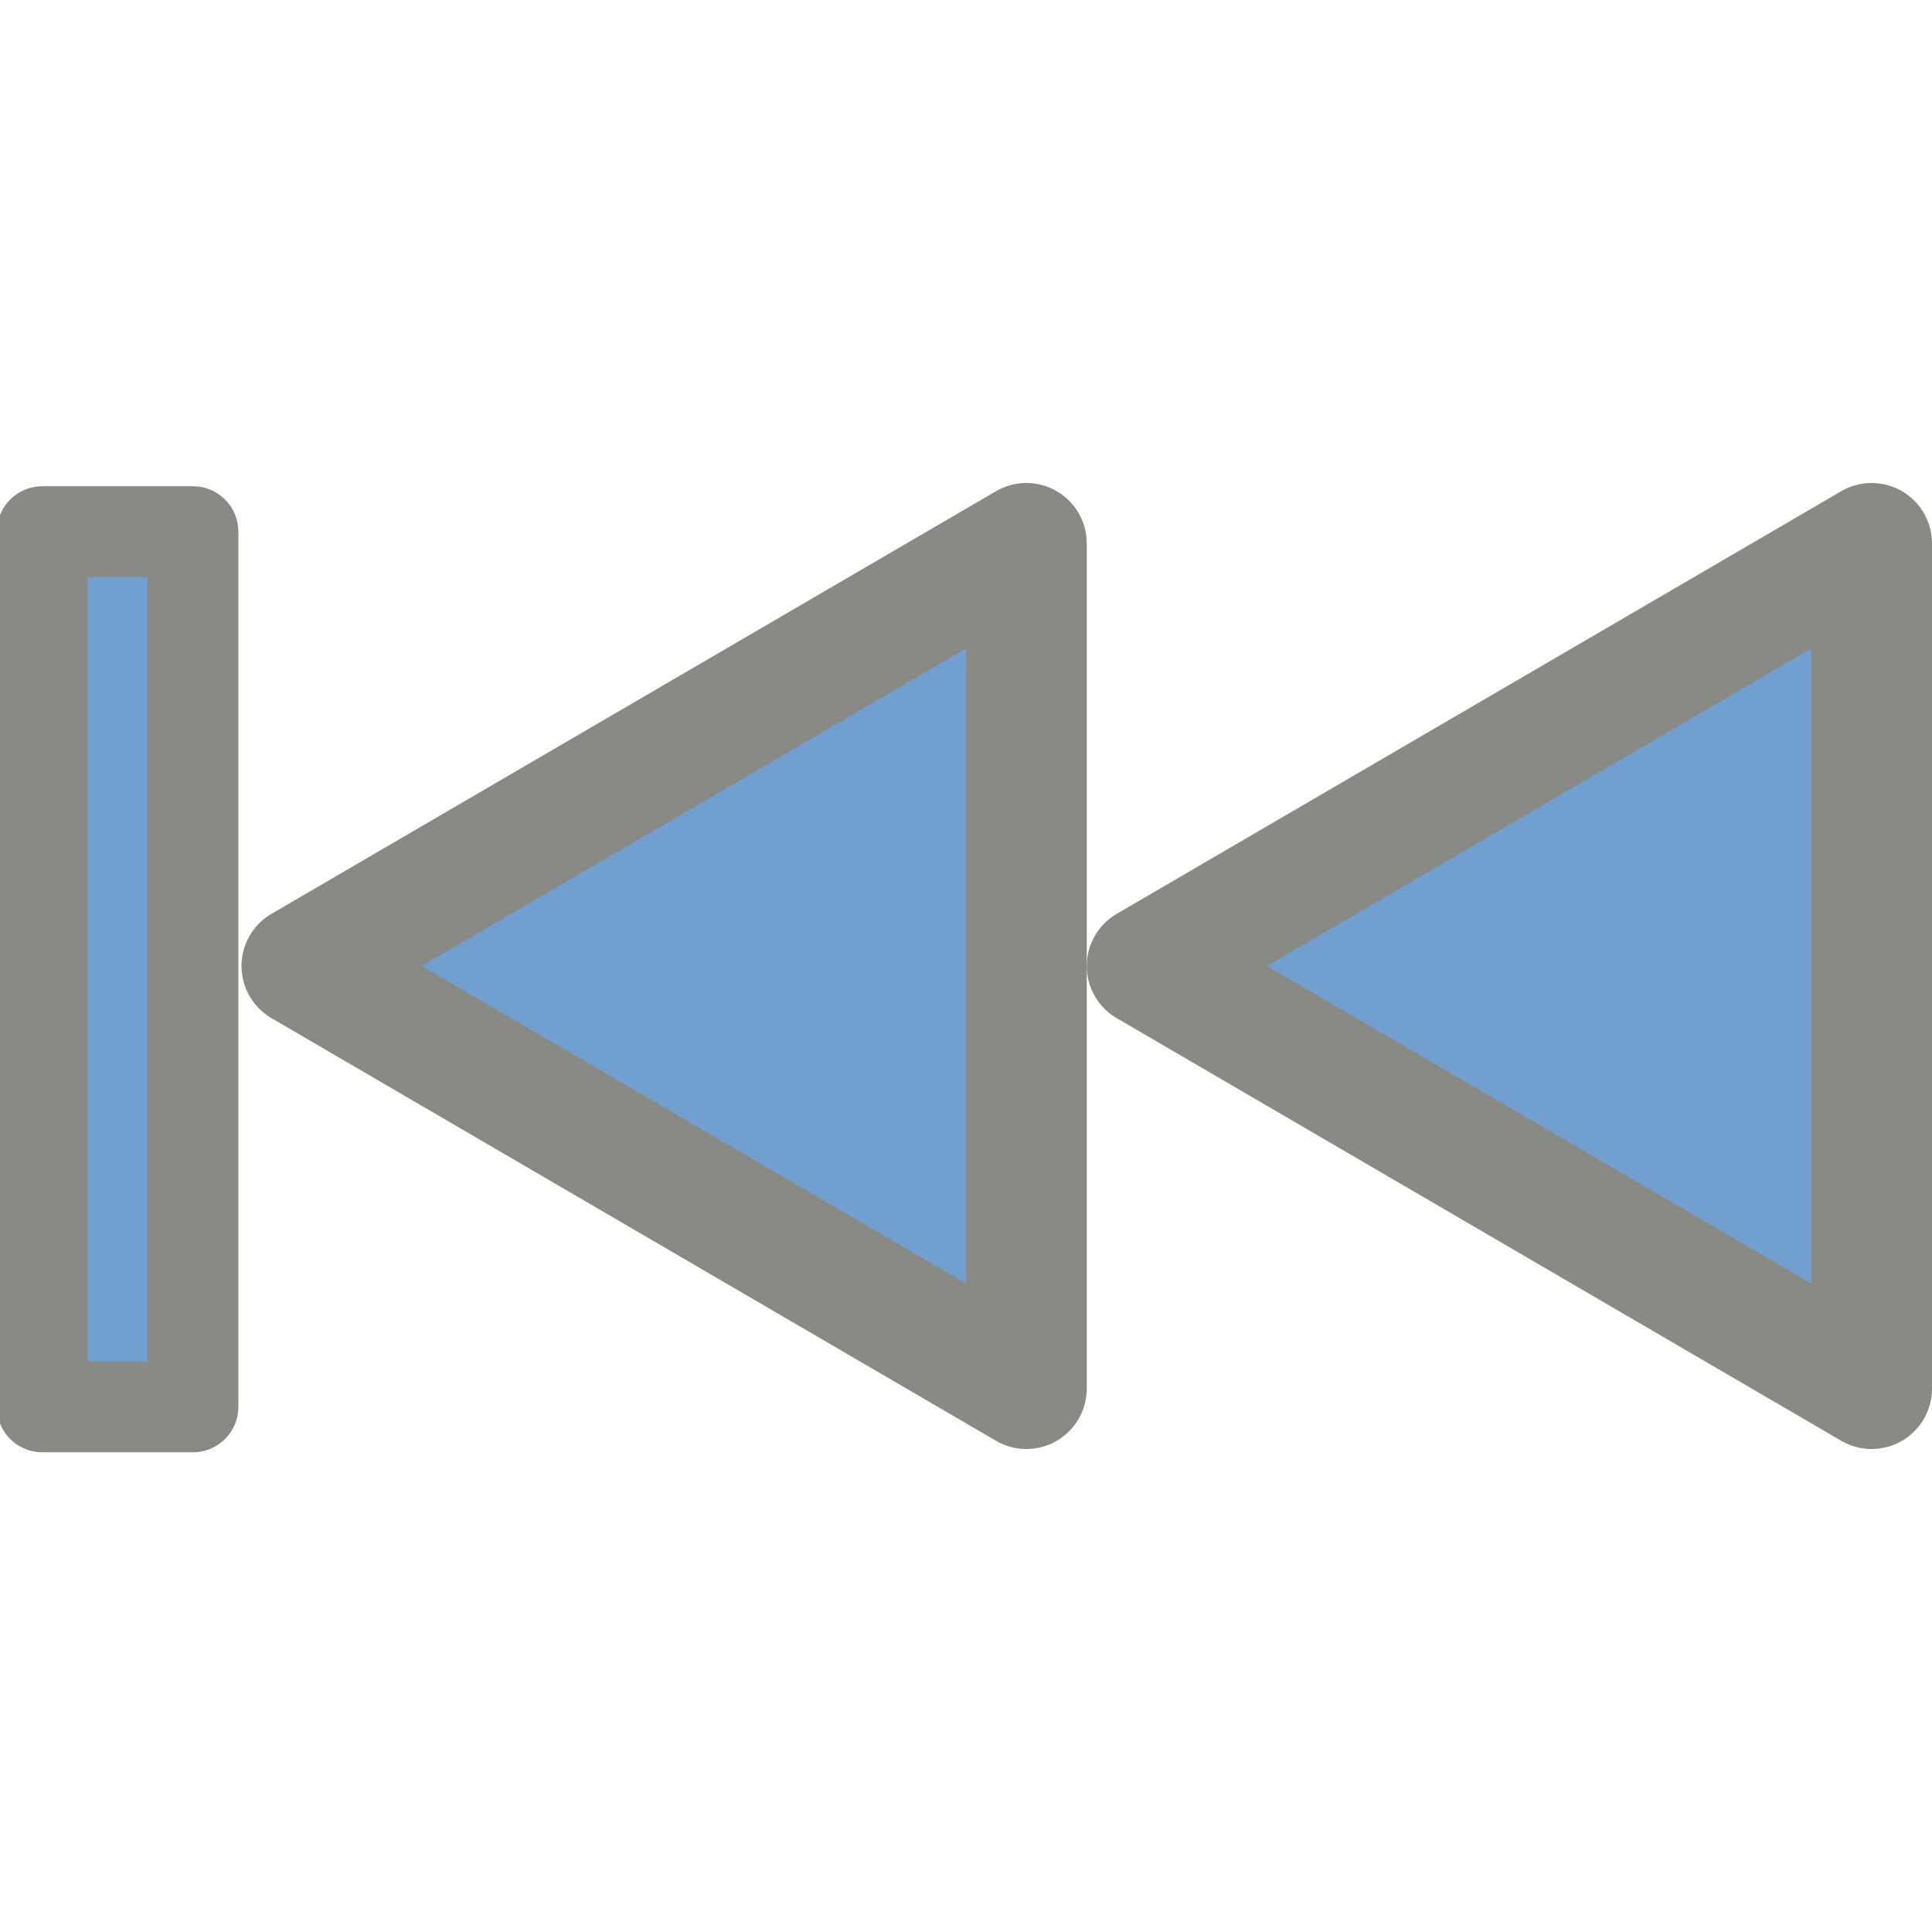
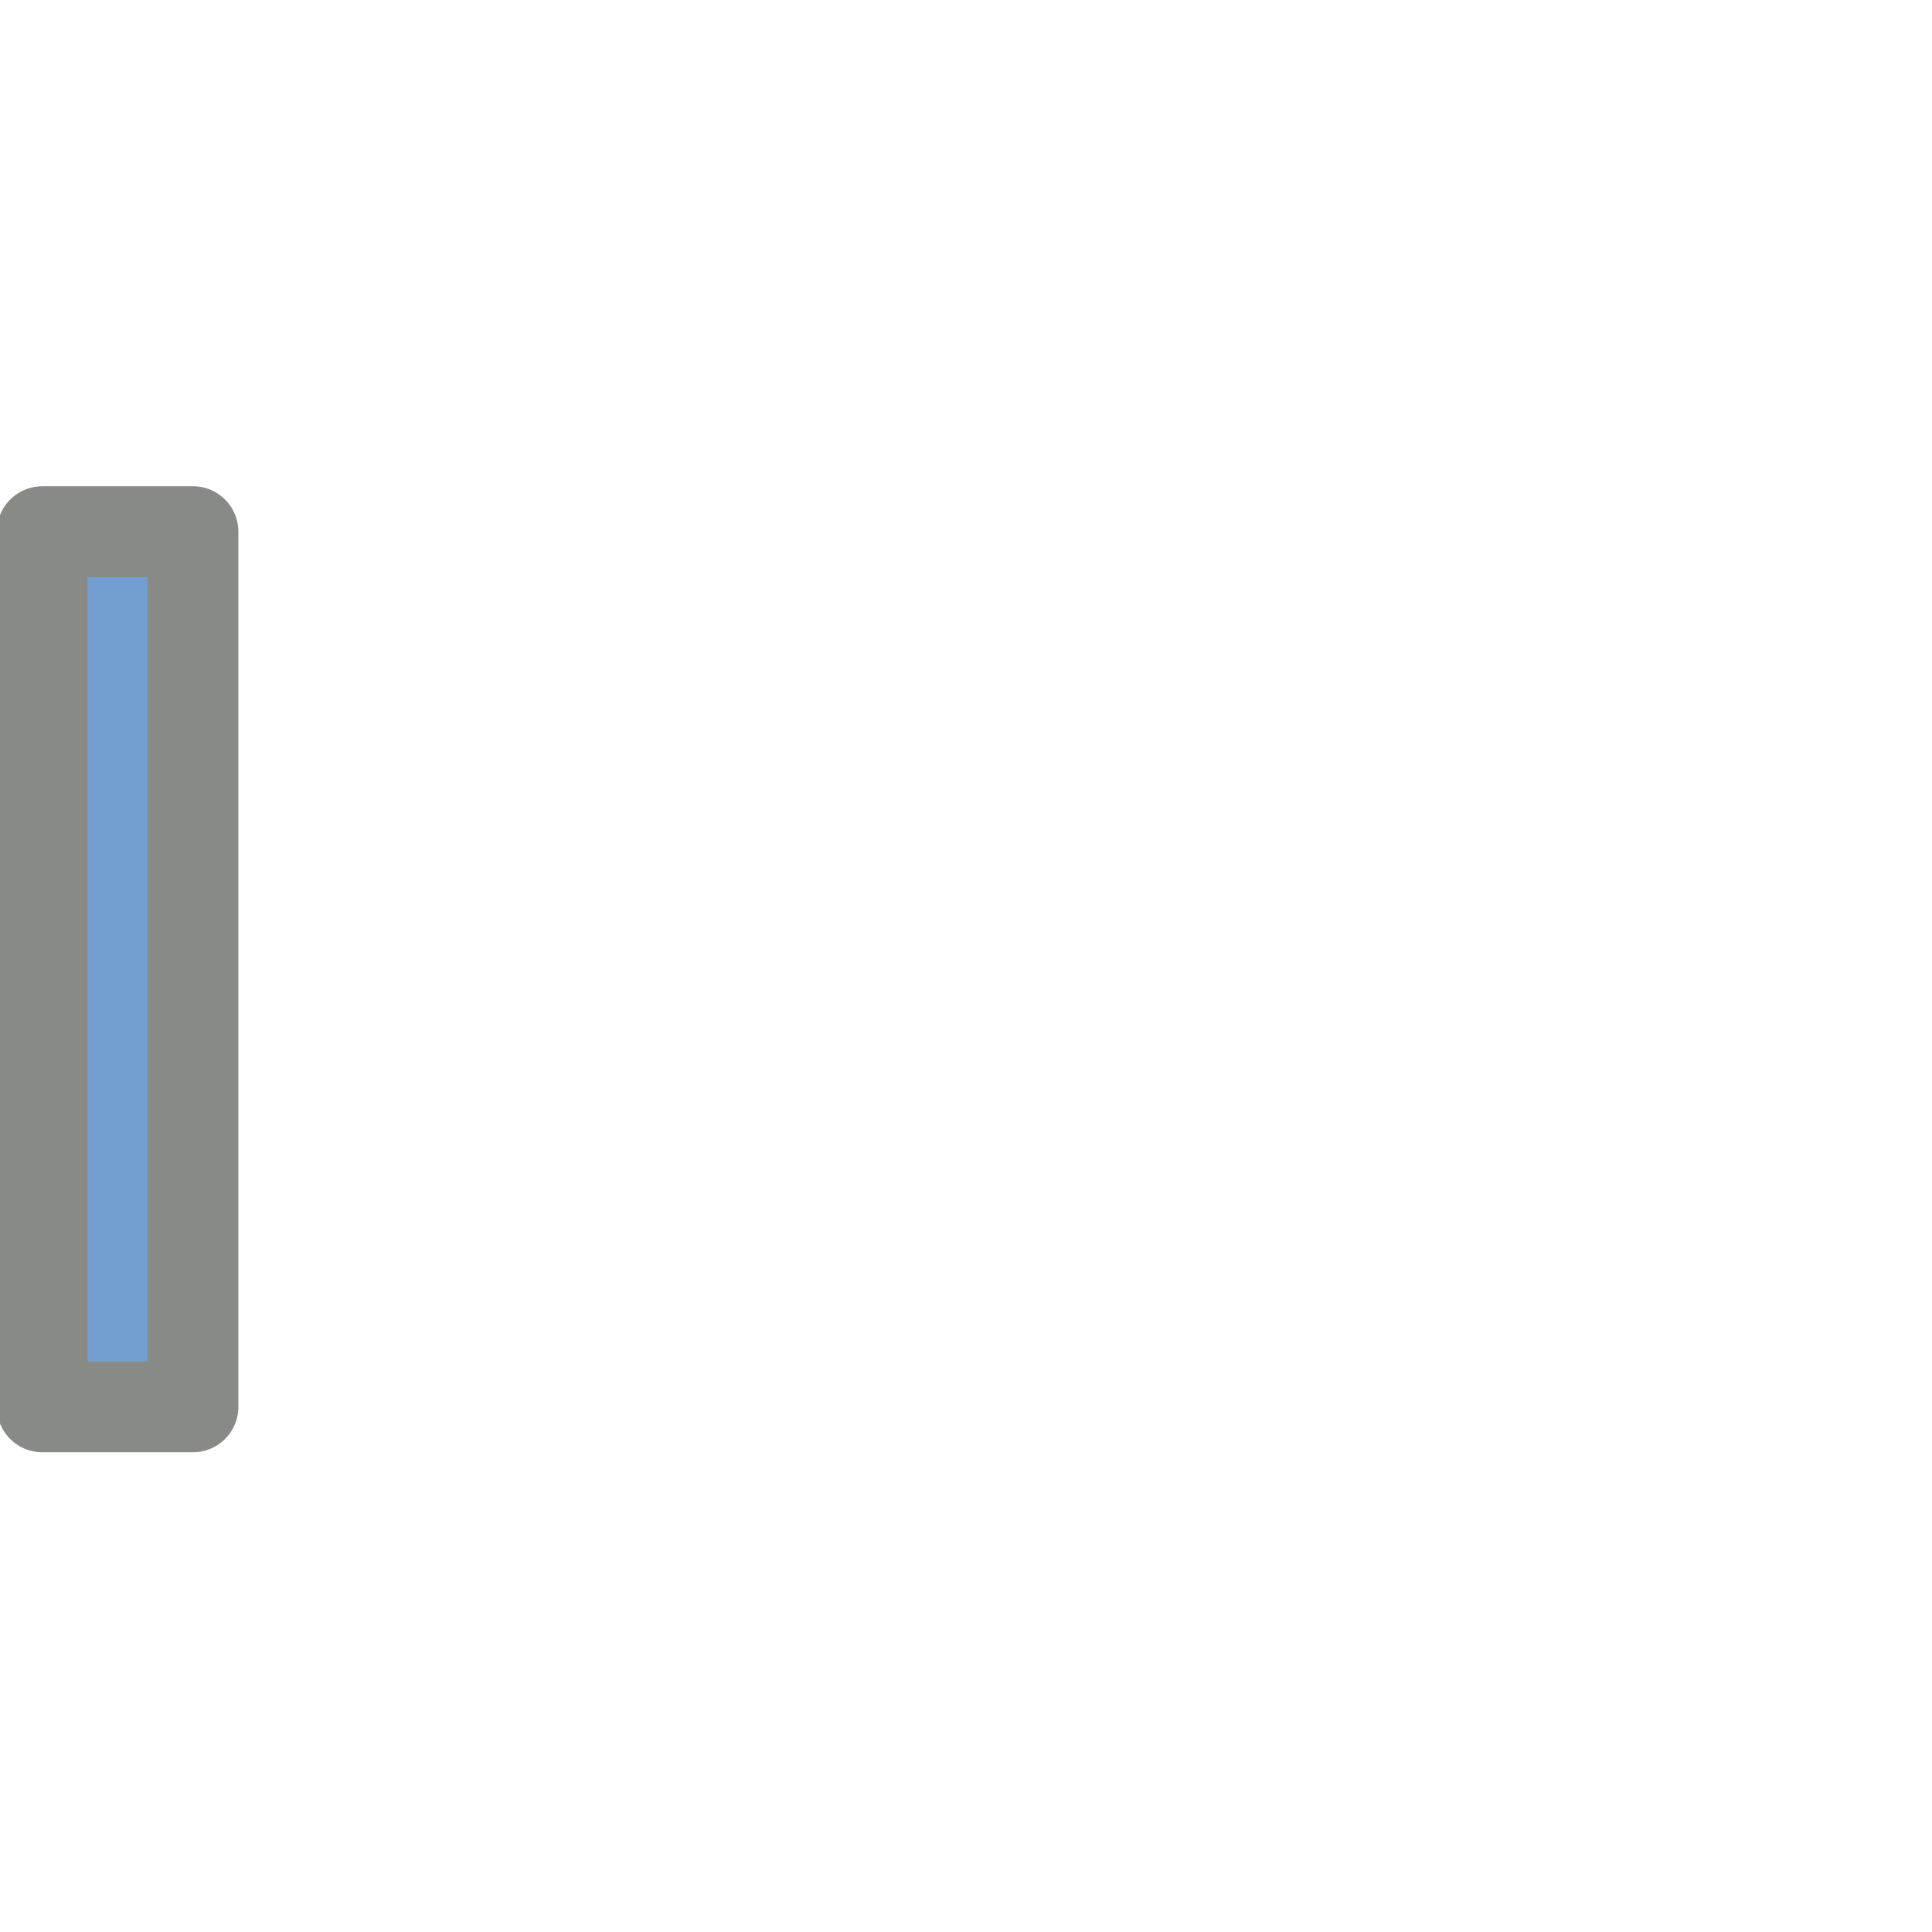
<svg xmlns="http://www.w3.org/2000/svg" xmlns:ns1="http://sodipodi.sourceforge.net/DTD/sodipodi-0.dtd" xmlns:ns2="http://www.inkscape.org/namespaces/inkscape" id="svg7384" height="16" width="16" version="1.1" ns1:docname="media-skip-backward.svg" viewBox="0 0 16 16" ns2:version="0.92pre1 unknown">
  <defs id="defs9" />
  <ns1:namedview pagecolor="#ffffff" bordercolor="#666666" borderopacity="1" objecttolerance="10" gridtolerance="10" guidetolerance="10" ns2:pageopacity="0" ns2:pageshadow="2" ns2:window-width="1920" ns2:window-height="1016" id="namedview7" showgrid="true" showguides="false" ns2:zoom="43.1875" ns2:cx="9.432125" ns2:cy="8.7525325" ns2:window-x="0" ns2:window-y="27" ns2:window-maximized="1" ns2:current-layer="svg7384">
    <ns2:grid type="xygrid" id="grid4238" />
  </ns1:namedview>
  <title id="title9167">Gnome Symbolic Icon Theme</title>
  <g id="g4527">
    <g transform="matrix(-1,0,0,1,16,0)" id="g4237">
-       <rect style="opacity:1;fill:none;fill-opacity:1;stroke:none;stroke-width:0.574;stroke-linecap:square;stroke-linejoin:miter;stroke-miterlimit:4;stroke-dasharray:none;stroke-opacity:1;paint-order:stroke fill markers" id="rect4232" width="16" height="16" x="0" y="0" />
      <g id="layer12" transform="matrix(1.003,0,0,0.999,-80.29,-605.69)" />
    </g>
    <g transform="translate(1)" id="g4243">
-       <path ns2:connector-curvature="0" ns1:nodetypes="cccc" id="path2479" d="M 14.5,11.5 V 4.5 L 8.5,8 Z" style="color:#000000;display:inline;overflow:visible;visibility:visible;fill:#729fcf;fill-opacity:1;fill-rule:evenodd;stroke:#888a85;stroke-width:1;stroke-linecap:square;stroke-linejoin:round;stroke-miterlimit:4;stroke-dasharray:none;stroke-dashoffset:0;stroke-opacity:1;marker:none;marker-start:none;marker-mid:none;marker-end:none" ns2:r_cx="true" ns2:r_cy="true" />
-       <path ns2:connector-curvature="0" ns1:nodetypes="cccc" id="path2479-3" d="M 7.5,11.5 V 4.5 L 1.5,8 Z" style="color:#000000;display:inline;overflow:visible;visibility:visible;fill:#729fcf;fill-opacity:1;fill-rule:evenodd;stroke:#888a85;stroke-width:1;stroke-linecap:square;stroke-linejoin:round;stroke-miterlimit:4;stroke-dasharray:none;stroke-dashoffset:0;stroke-opacity:1;marker:none;marker-start:none;marker-mid:none;marker-end:none" ns2:r_cx="true" ns2:r_cy="true" />
-     </g>
+       </g>
    <rect y="4.403" x="0.35" height="7.248" width="1.248" id="rect4245" style="opacity:1;fill:#729fcf;fill-opacity:1;stroke:#888a85;stroke-width:0.752;stroke-linecap:square;stroke-linejoin:round;stroke-miterlimit:4;stroke-dasharray:none;stroke-opacity:1;paint-order:stroke fill markers" />
  </g>
</svg>